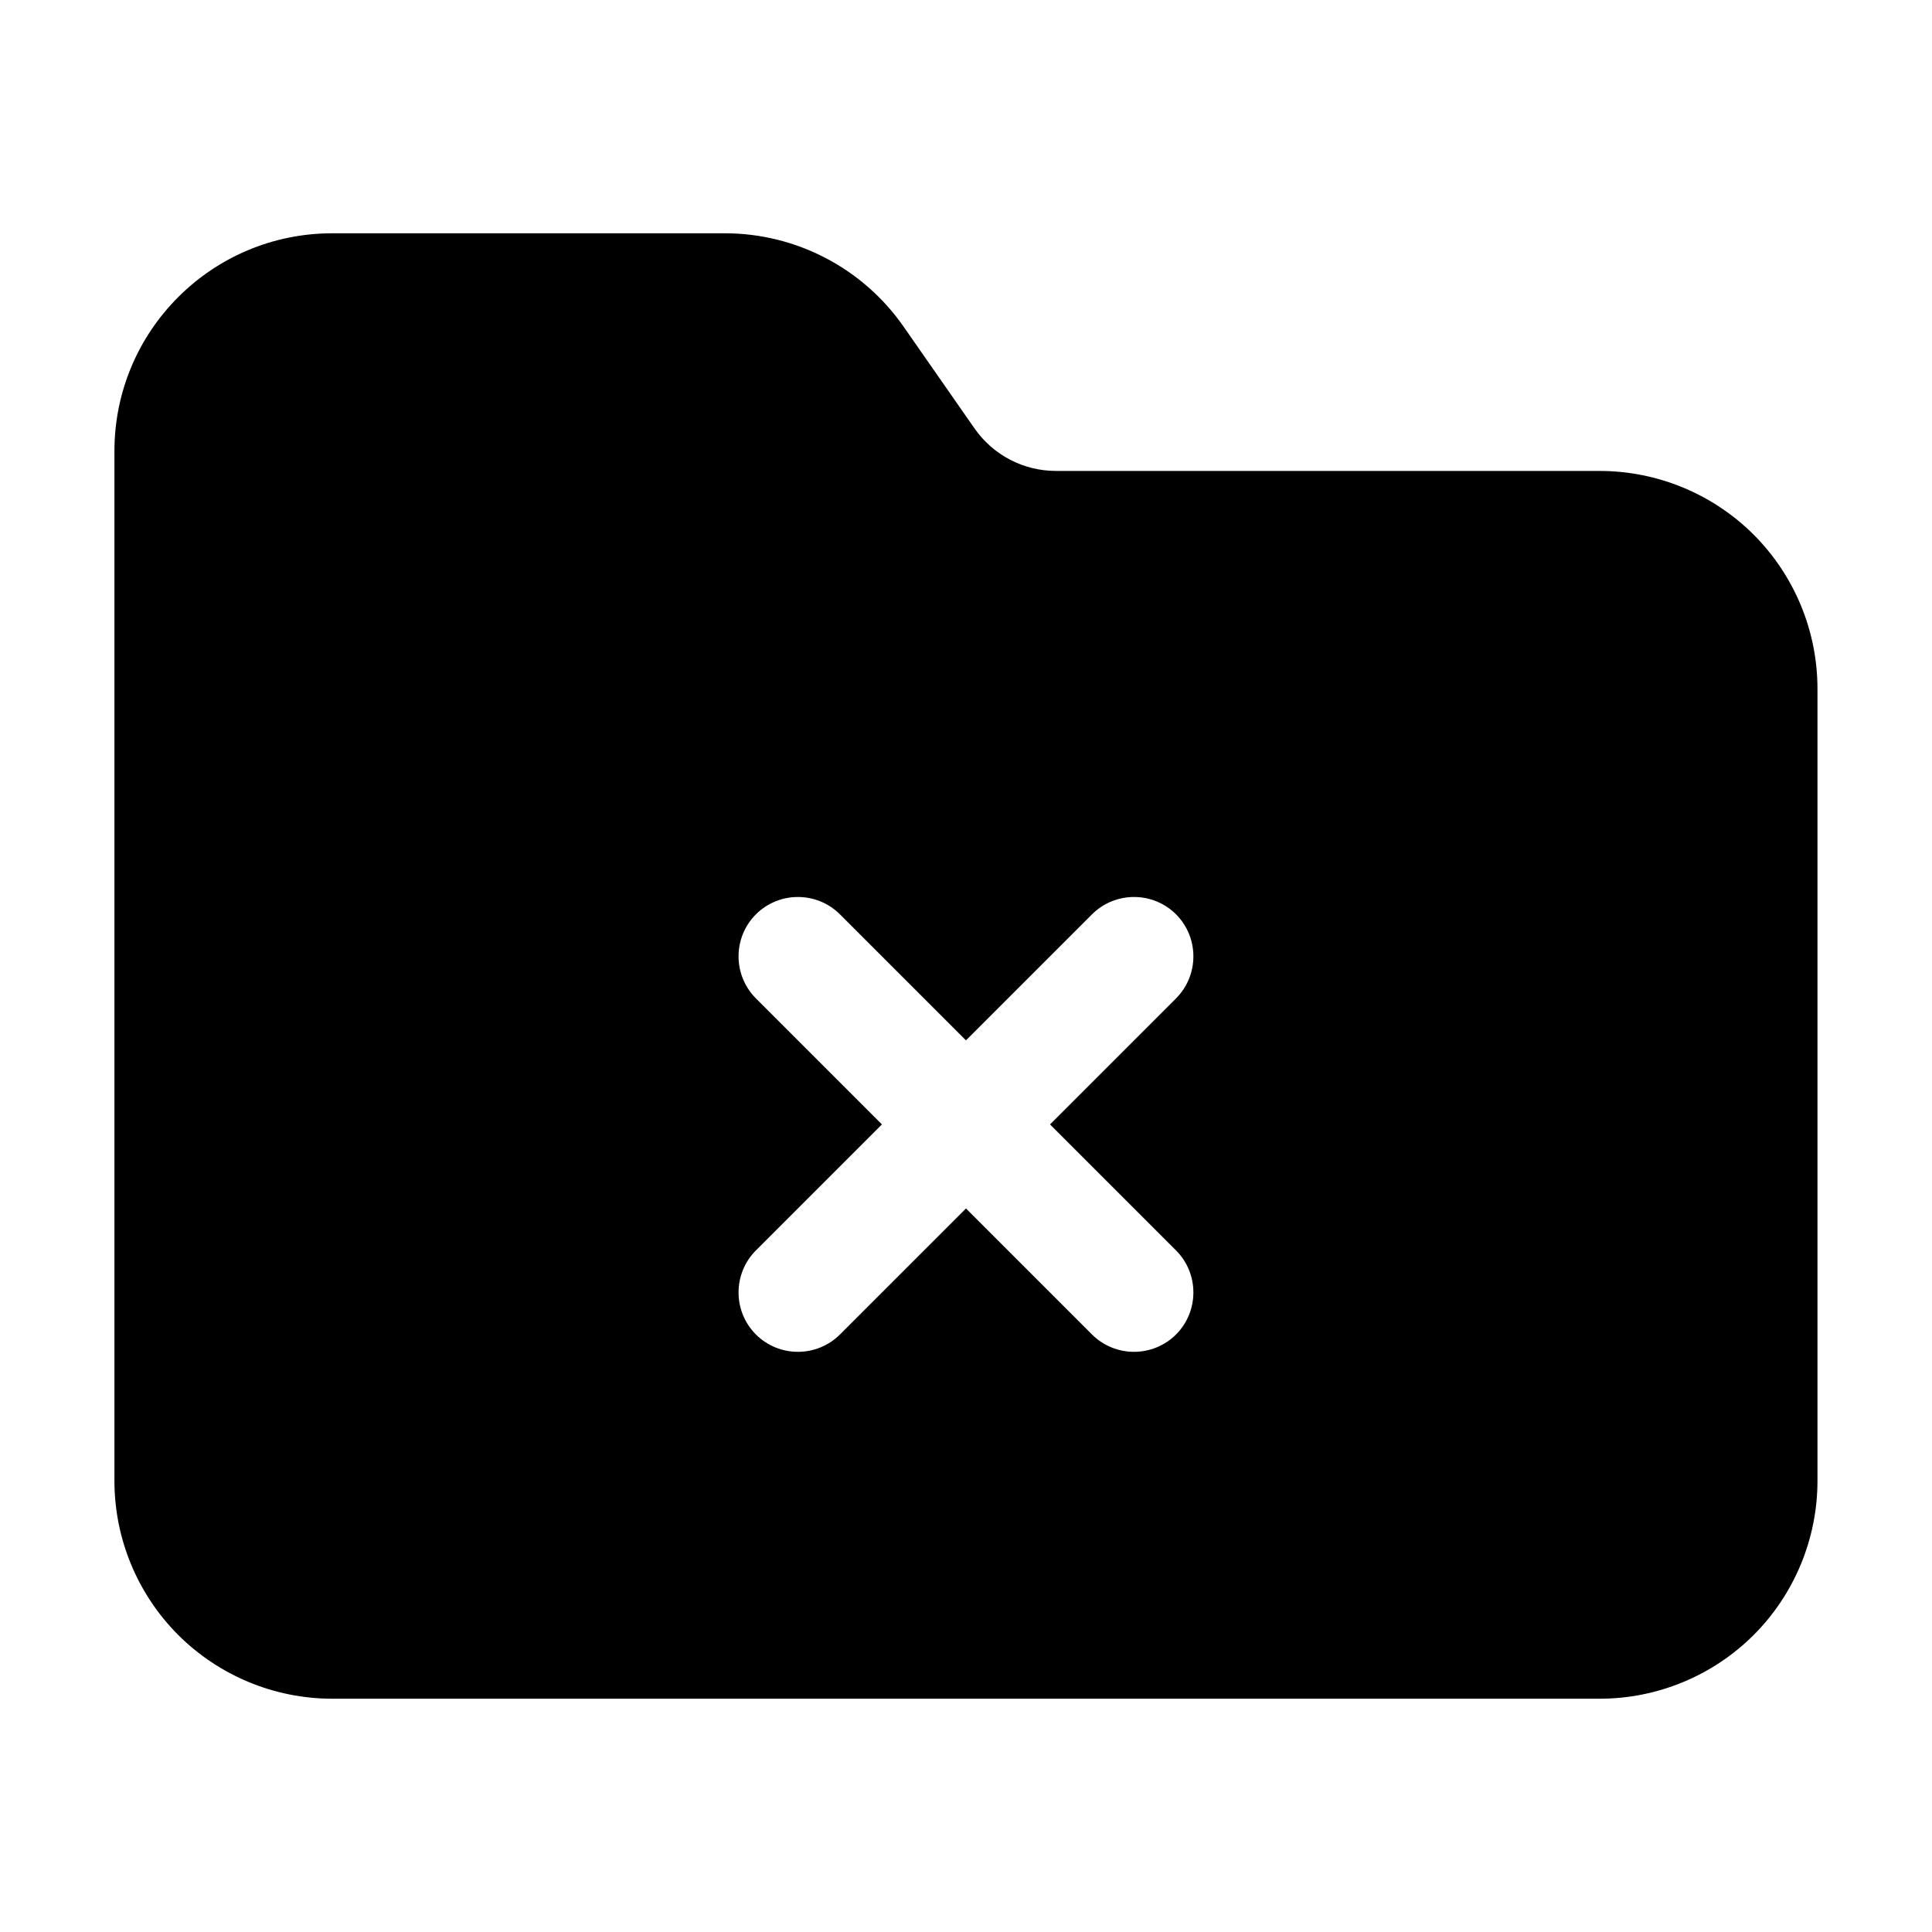
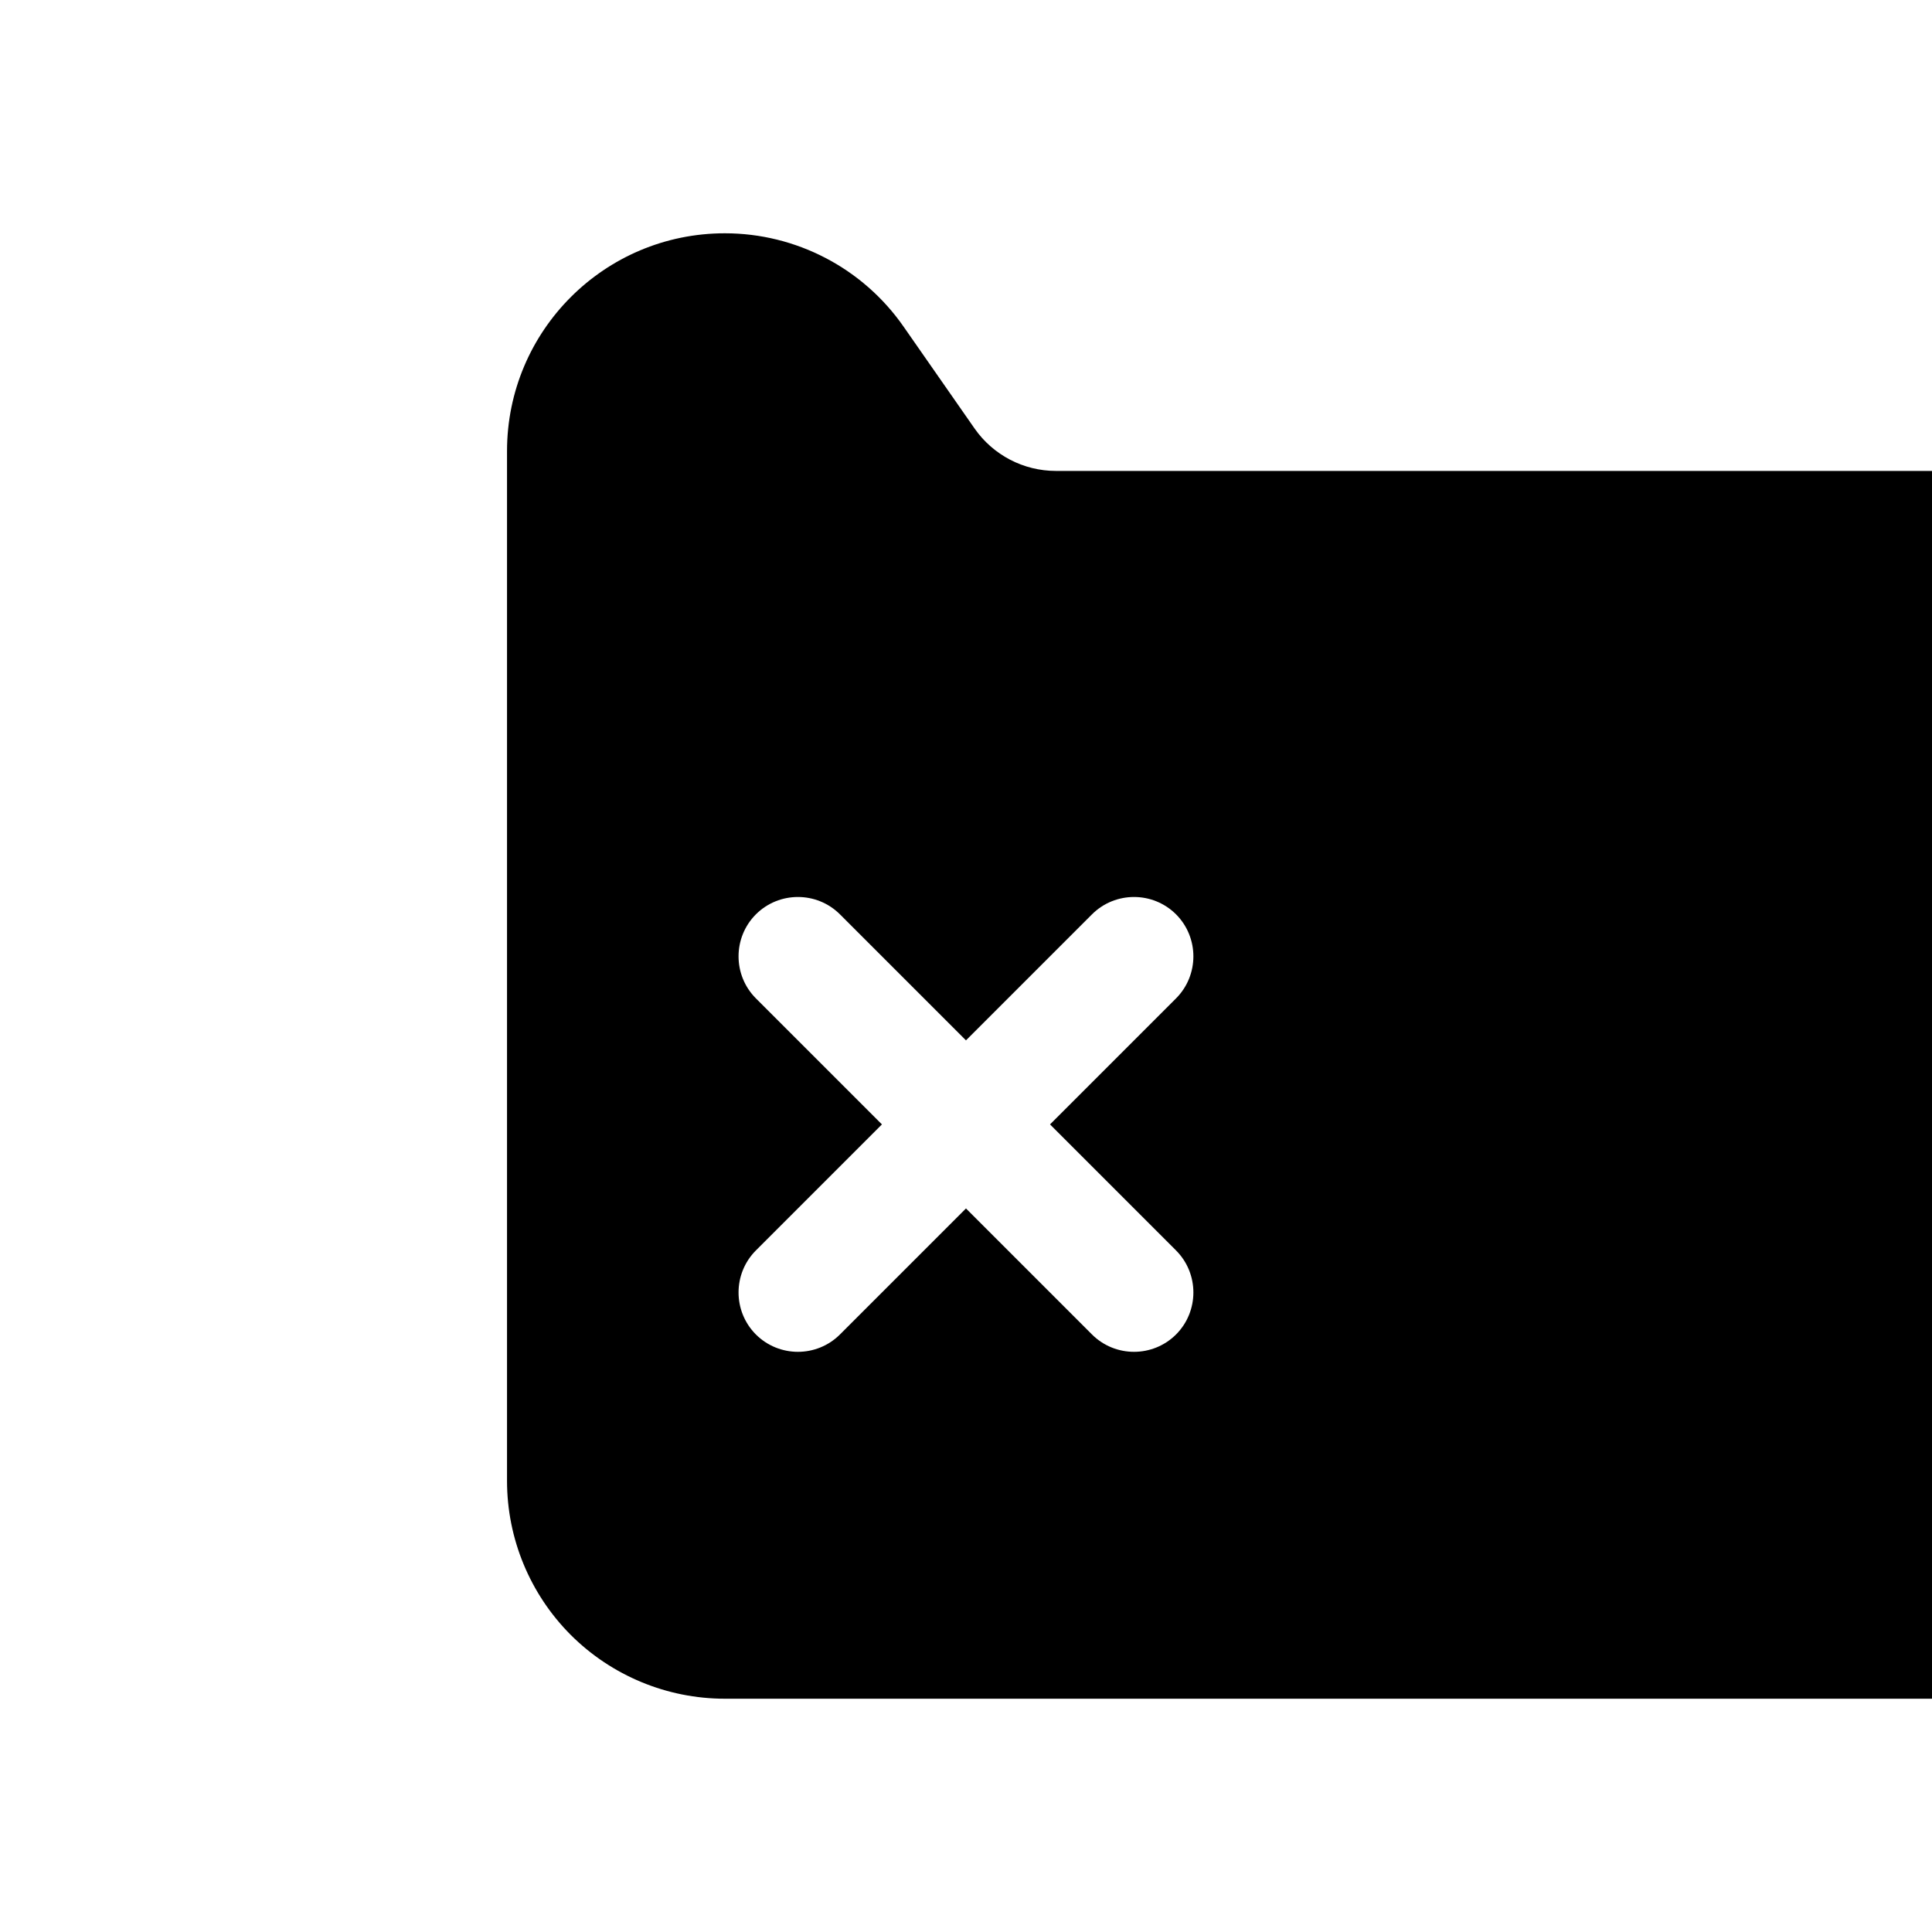
<svg xmlns="http://www.w3.org/2000/svg" fill="#000000" width="800px" height="800px" version="1.1" viewBox="144 144 512 512">
-   <path d="m423.82 268.8c-8.586 0-16.625-4.199-21.539-11.23l-18.828-27.016c-10.789-15.492-28.484-24.73-47.359-24.73h-104.04c-31.887 0-57.727 25.84-57.727 57.727v272.9c0 15.305 6.086 29.996 16.898 40.828 10.832 10.812 25.527 16.898 40.828 16.898h335.87c15.305 0 29.996-6.086 40.828-16.898 10.812-10.832 16.898-25.527 16.898-40.828v-209.92c0-15.305-6.086-29.996-16.898-40.828-10.832-10.812-25.527-16.898-40.828-16.898zm-1.555 173.18 33.398-33.398c6.129-6.152 6.129-16.121 0-22.273-6.152-6.129-16.121-6.129-22.273 0l-33.398 33.398-33.398-33.398c-6.152-6.129-16.121-6.129-22.273 0-6.129 6.152-6.129 16.121 0 22.273l33.398 33.398-33.398 33.398c-6.129 6.152-6.129 16.121 0 22.273 6.152 6.129 16.121 6.129 22.273 0l33.398-33.398 33.398 33.398c6.152 6.129 16.121 6.129 22.273 0 6.129-6.152 6.129-16.121 0-22.273z" fill-rule="evenodd" />
+   <path d="m423.82 268.8c-8.586 0-16.625-4.199-21.539-11.23l-18.828-27.016c-10.789-15.492-28.484-24.73-47.359-24.73c-31.887 0-57.727 25.84-57.727 57.727v272.9c0 15.305 6.086 29.996 16.898 40.828 10.832 10.812 25.527 16.898 40.828 16.898h335.87c15.305 0 29.996-6.086 40.828-16.898 10.812-10.832 16.898-25.527 16.898-40.828v-209.92c0-15.305-6.086-29.996-16.898-40.828-10.832-10.812-25.527-16.898-40.828-16.898zm-1.555 173.18 33.398-33.398c6.129-6.152 6.129-16.121 0-22.273-6.152-6.129-16.121-6.129-22.273 0l-33.398 33.398-33.398-33.398c-6.152-6.129-16.121-6.129-22.273 0-6.129 6.152-6.129 16.121 0 22.273l33.398 33.398-33.398 33.398c-6.129 6.152-6.129 16.121 0 22.273 6.152 6.129 16.121 6.129 22.273 0l33.398-33.398 33.398 33.398c6.152 6.129 16.121 6.129 22.273 0 6.129-6.152 6.129-16.121 0-22.273z" fill-rule="evenodd" />
</svg>